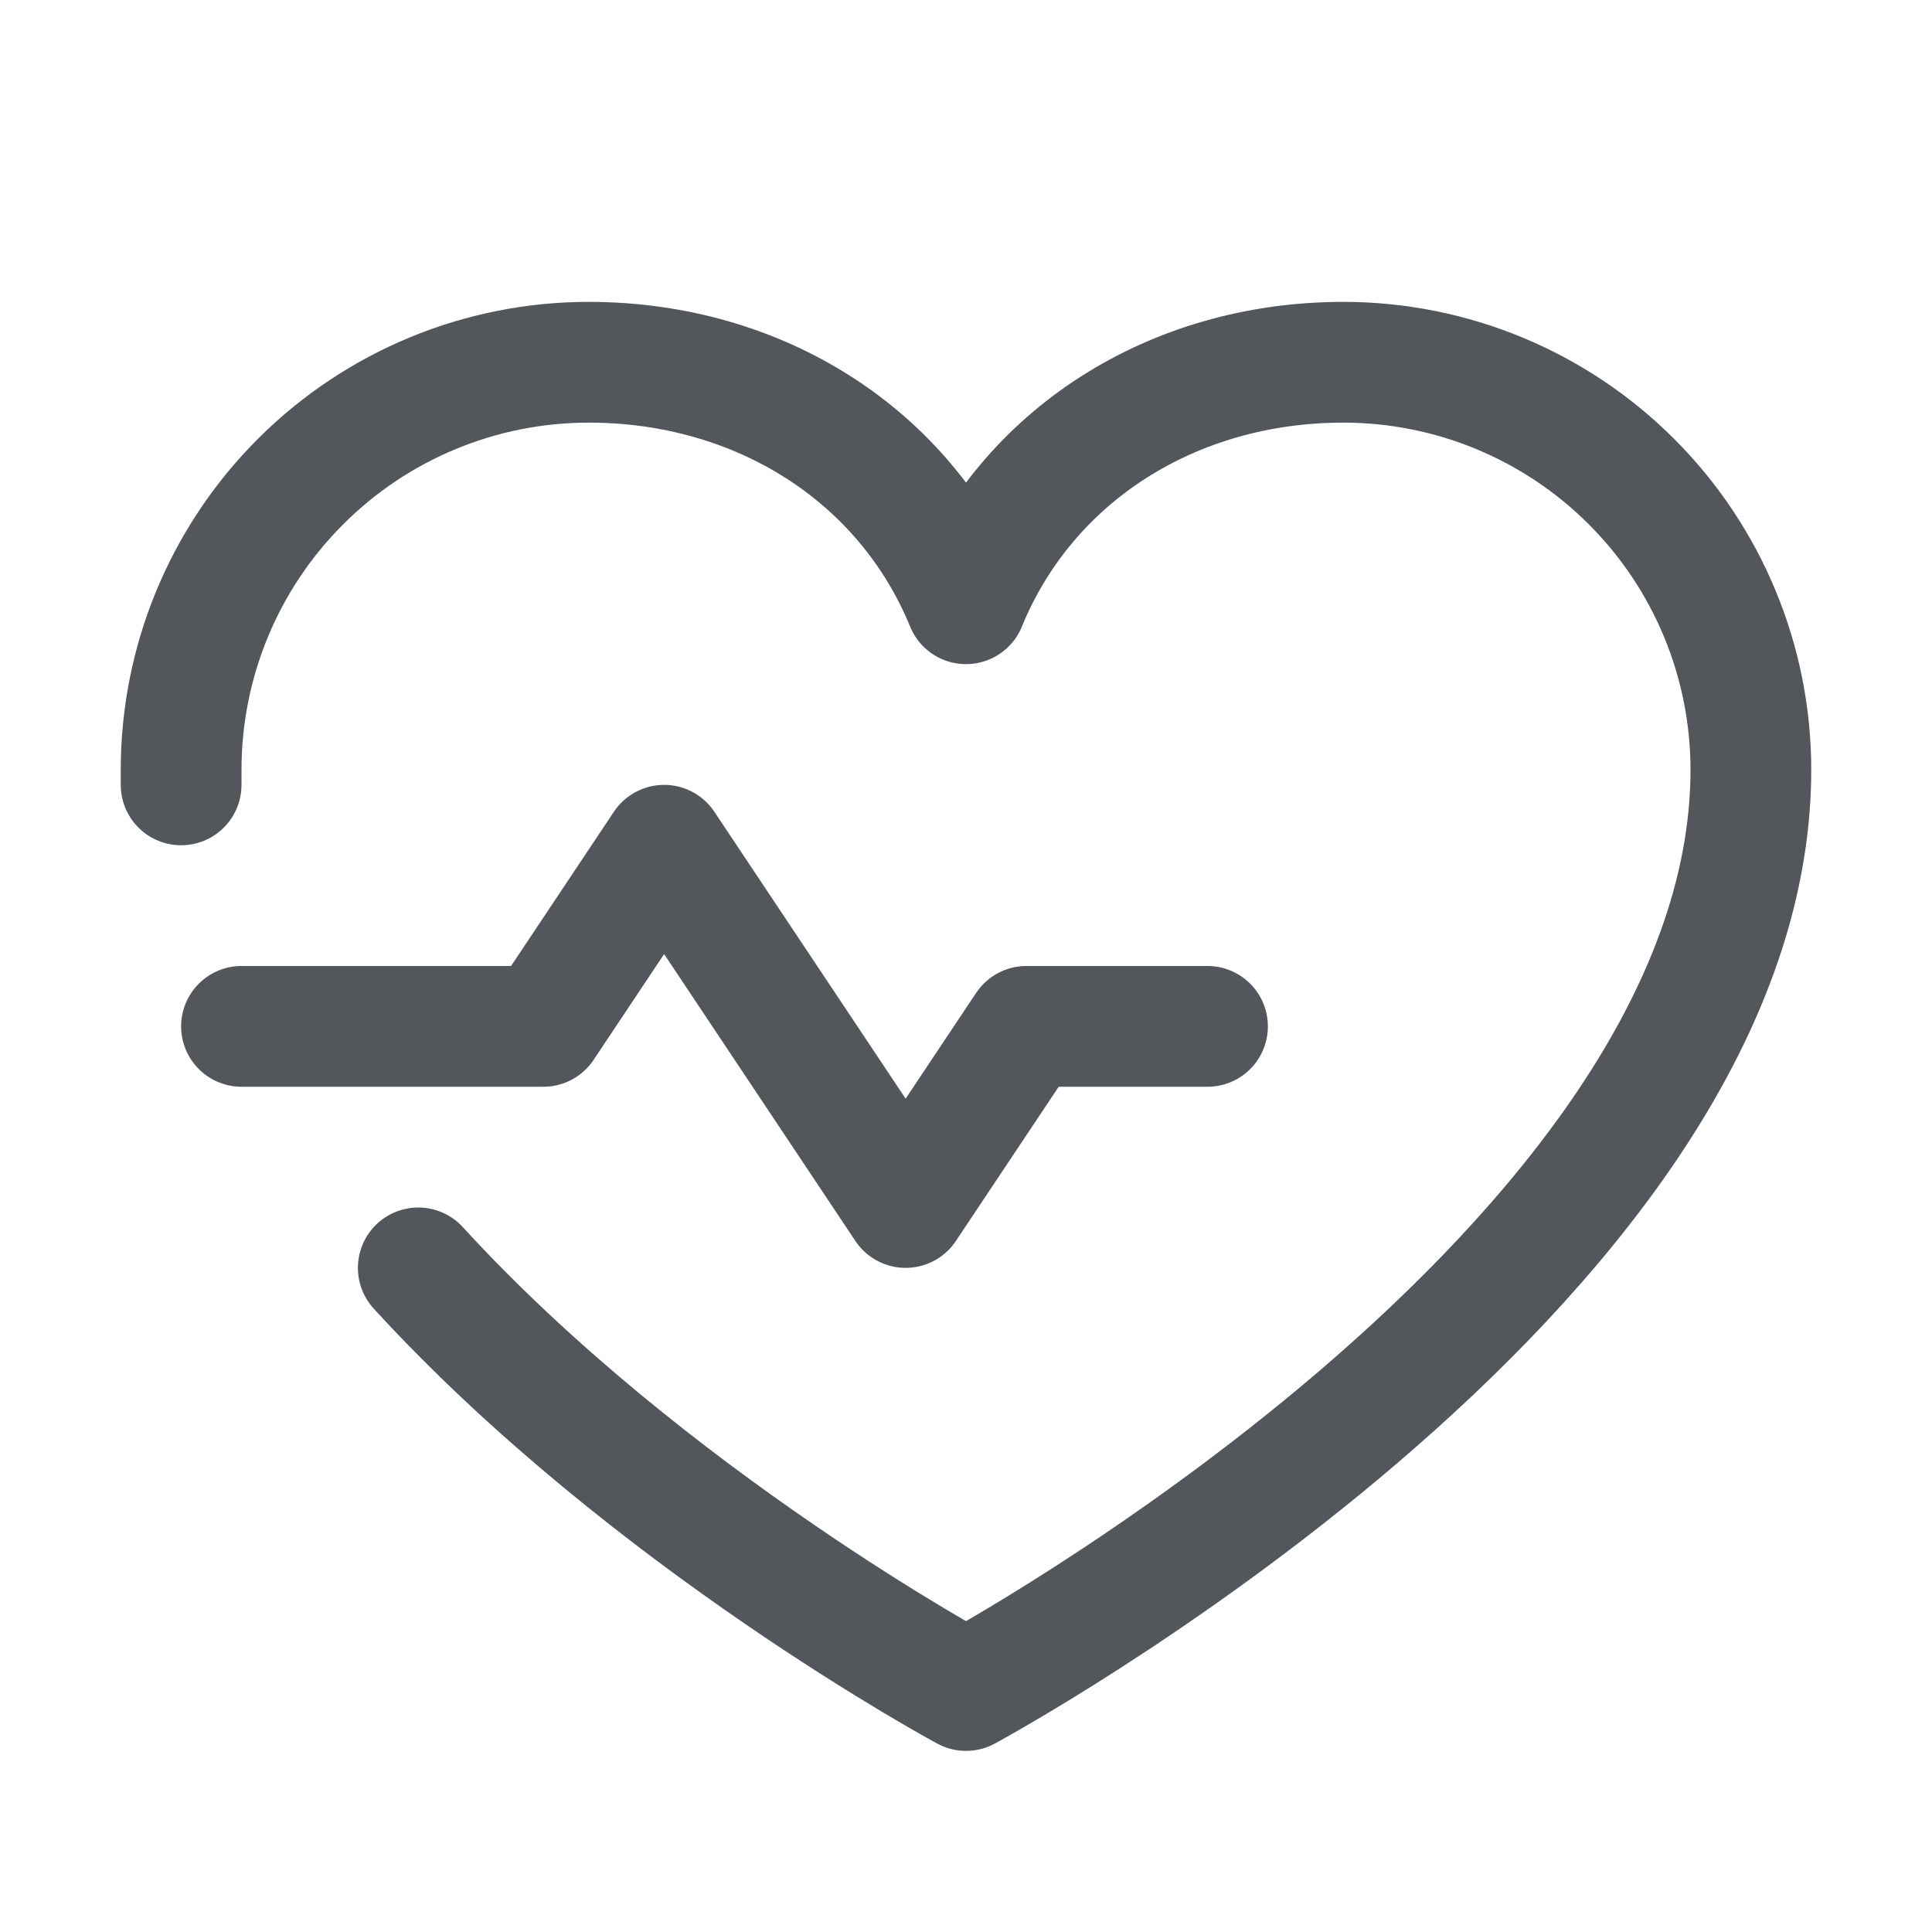
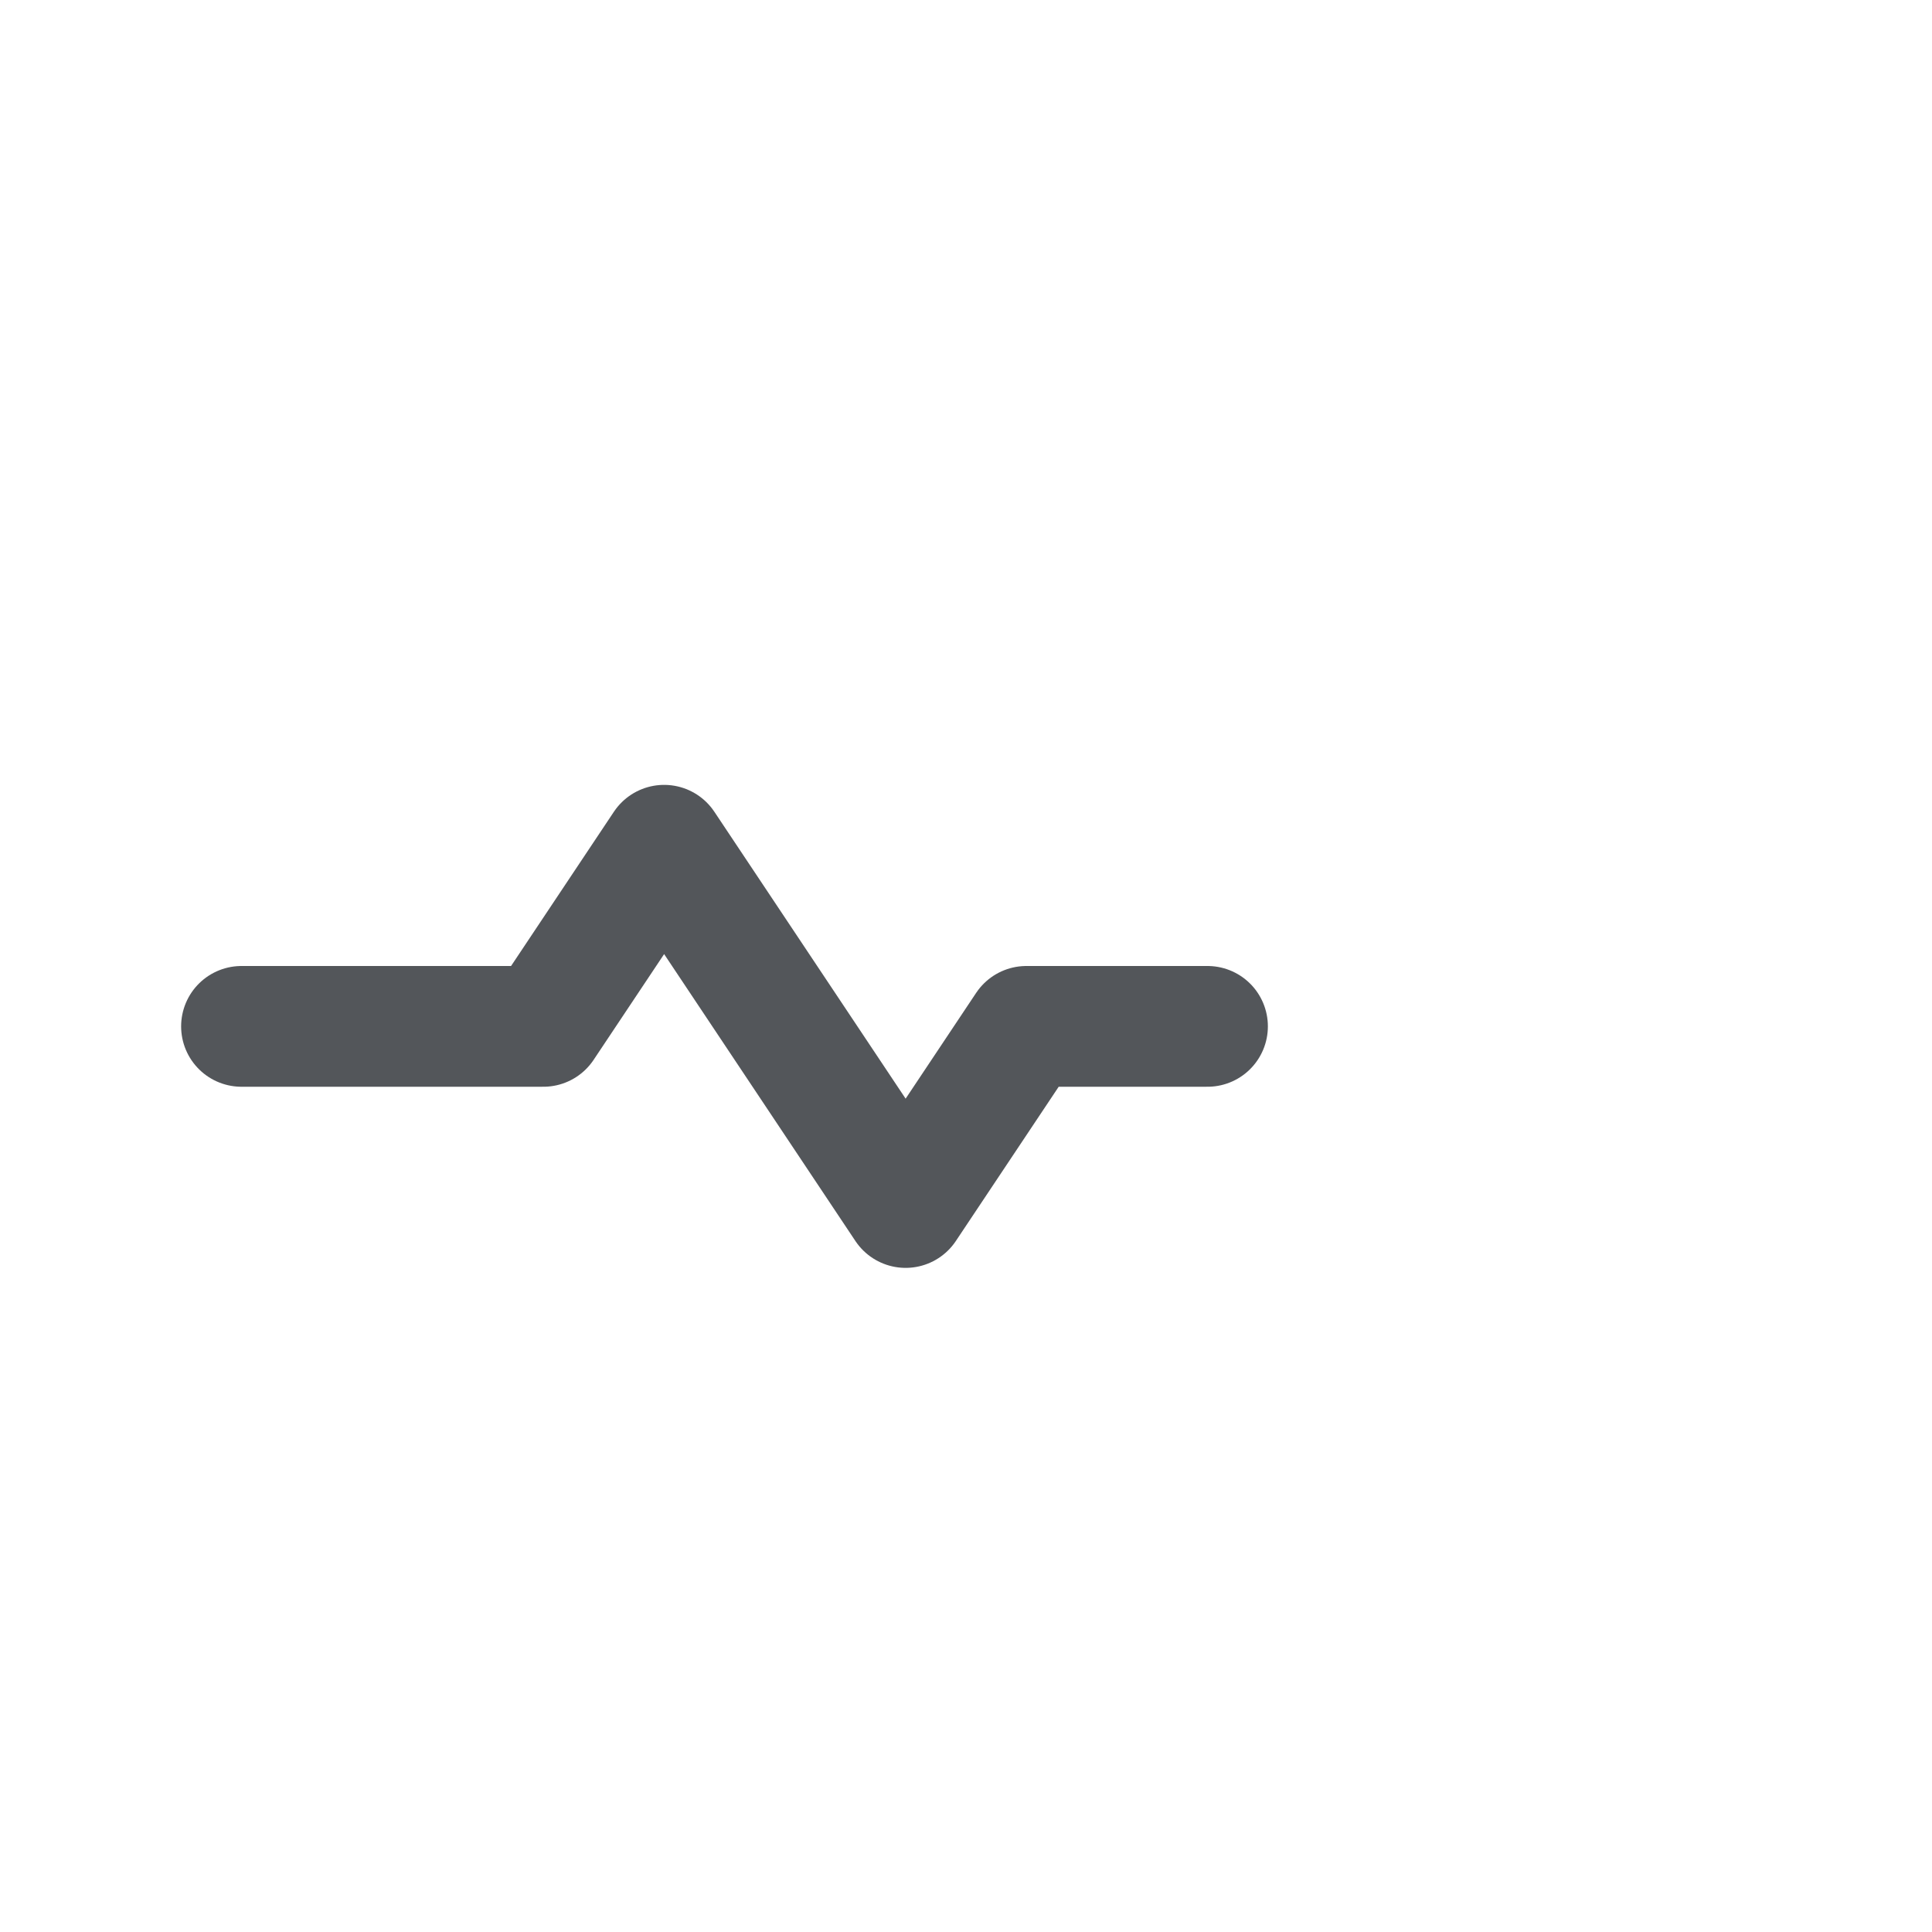
<svg xmlns="http://www.w3.org/2000/svg" width="24" height="24" viewBox="0 0 24 24" fill="none">
  <g clip-path="url(#clip0_12182_1173)">
    <path d="M3 12.75H6.75L8.25 10.5L11.25 15L12.75 12.75H15" stroke="#53565A" stroke-width="1.5" stroke-linecap="round" stroke-linejoin="round" />
-     <path d="M2.25 9.75C2.25 9.687 2.25 9.625 2.25 9.562C2.25 8.22 2.783 6.932 3.733 5.983C4.682 5.033 5.97 4.5 7.312 4.5C9.43 4.5 11.244 5.654 12 7.5C12.756 5.654 14.57 4.5 16.688 4.5C18.03 4.5 19.318 5.033 20.267 5.983C21.217 6.932 21.75 8.22 21.75 9.562C21.75 15.75 12 21 12 21C12 21 8.062 18.881 5.196 15.75" stroke="#53565A" stroke-width="1.5" stroke-linecap="round" stroke-linejoin="round" />
  </g>
  <defs>
    <clipPath id="clip0_12182_1173">
      <rect width="24" height="24" fill="white" />
    </clipPath>
  </defs>
</svg>